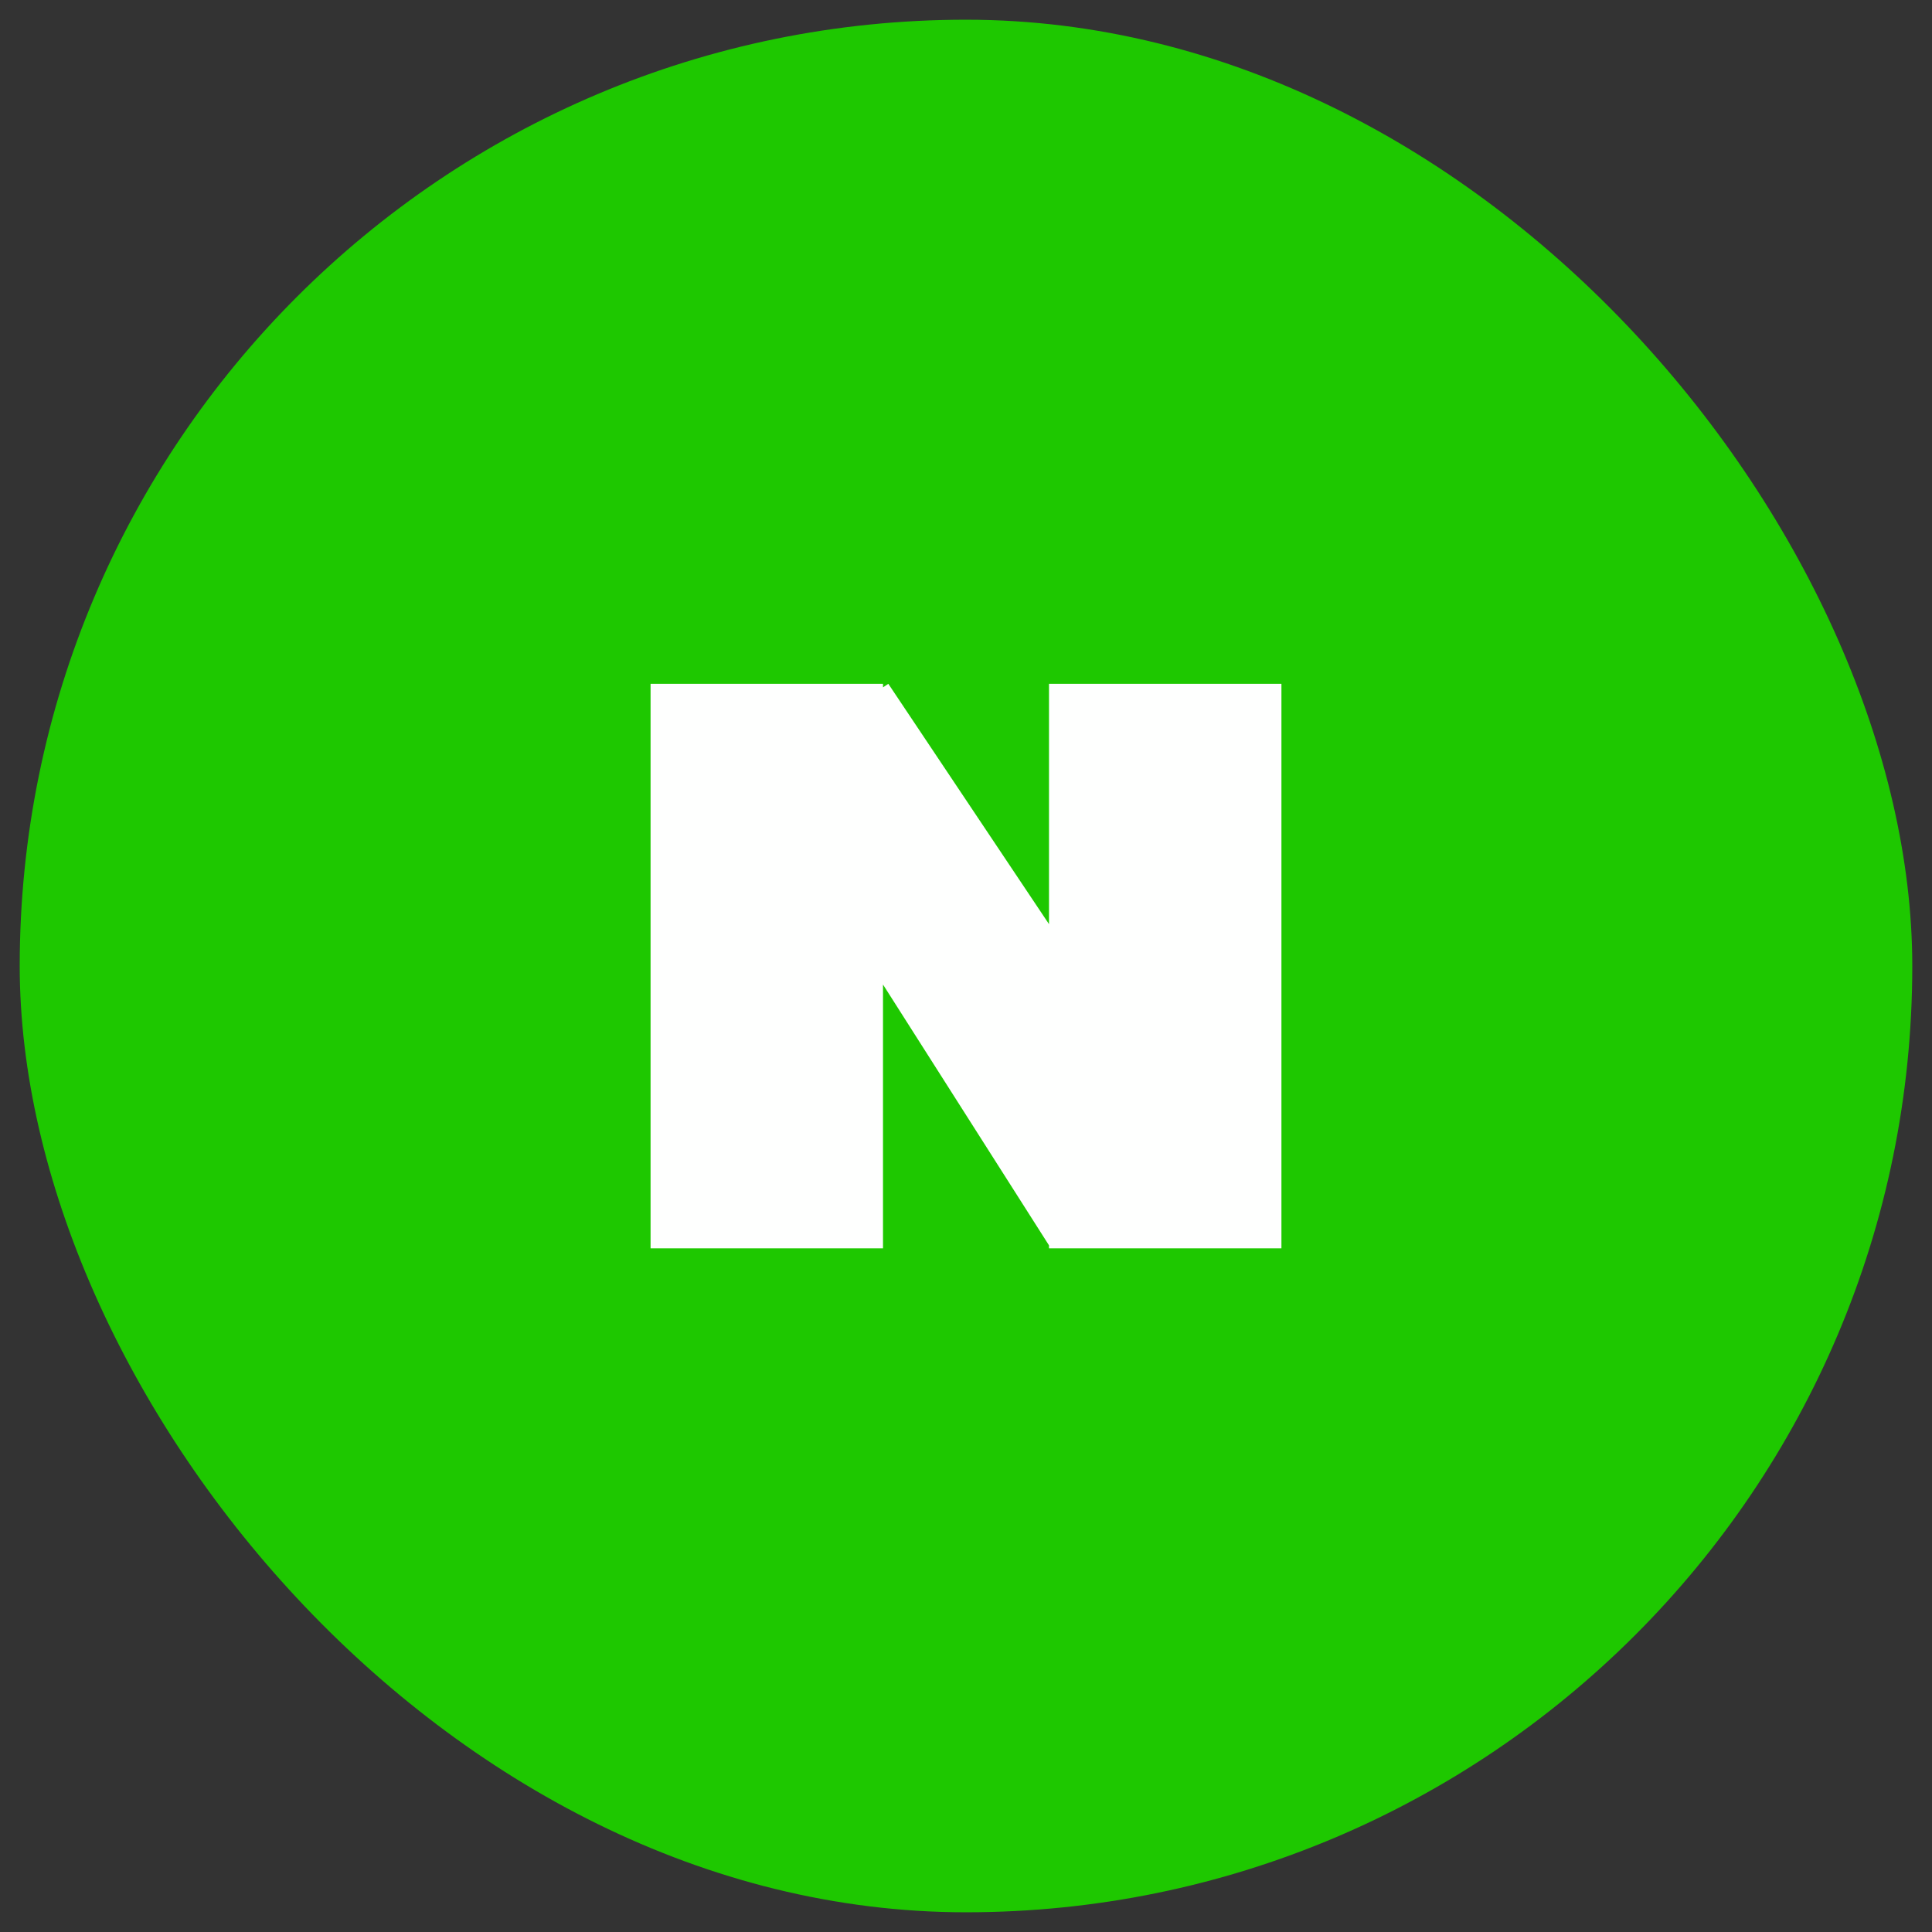
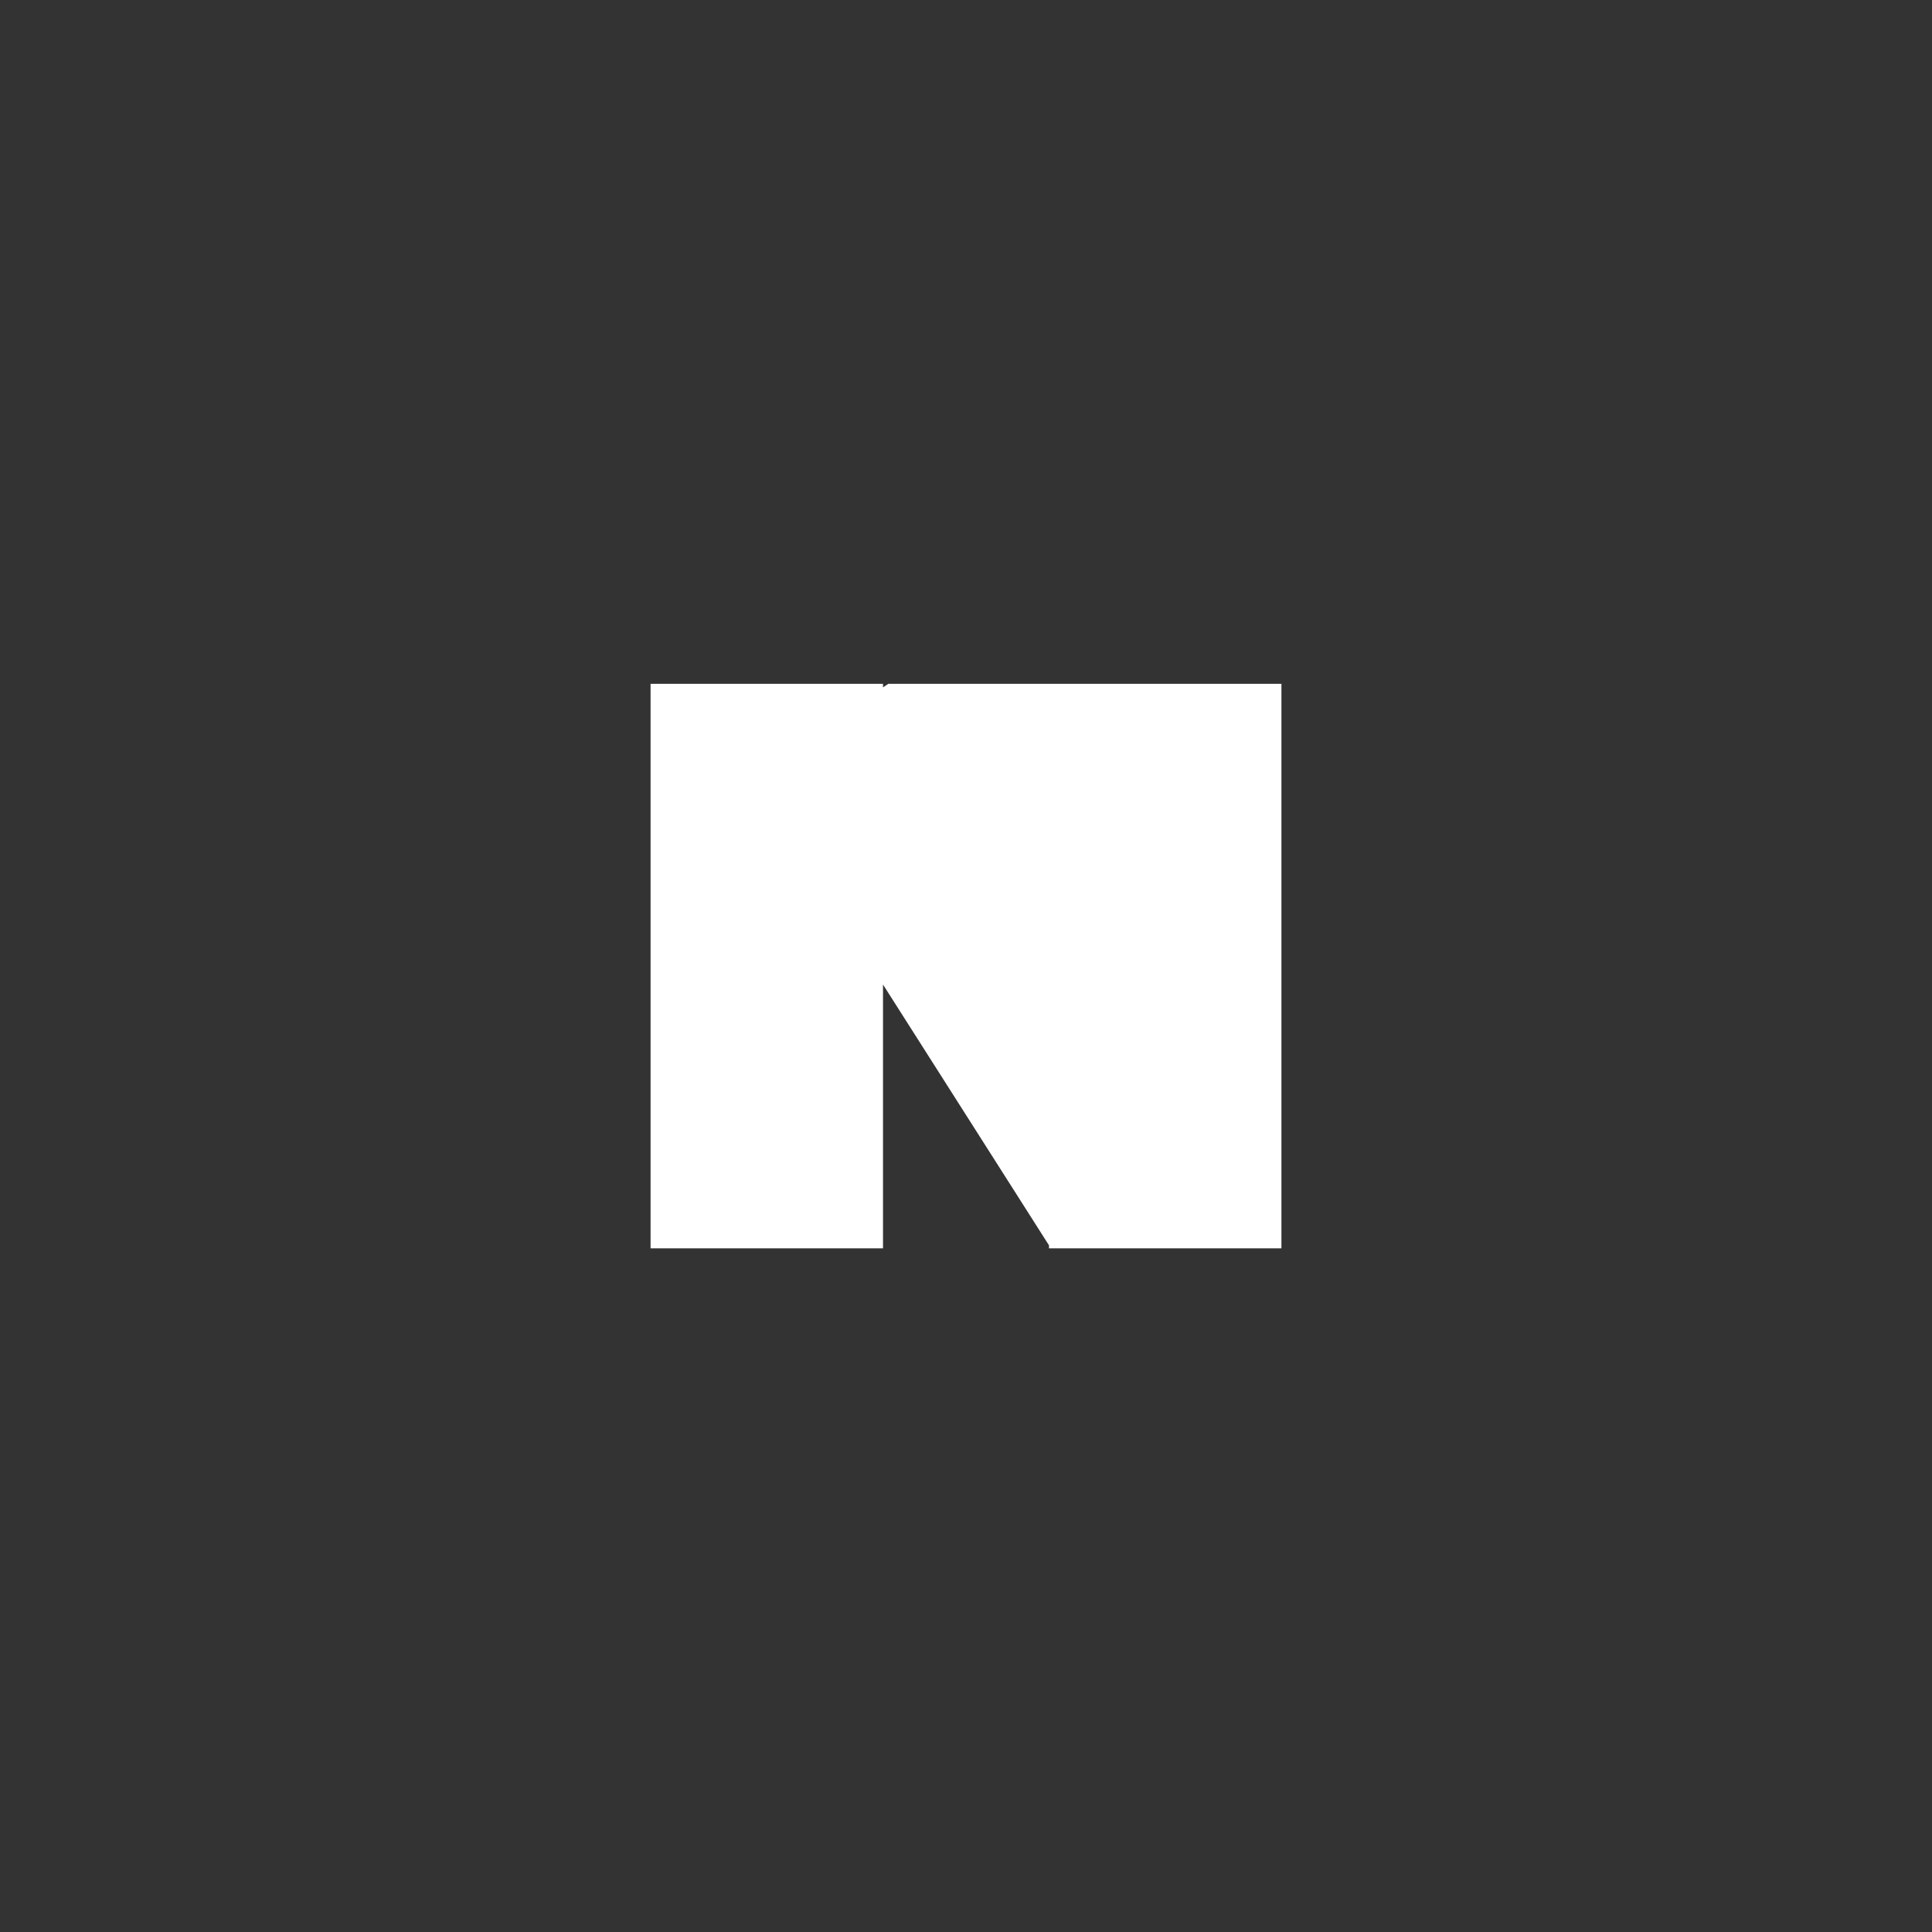
<svg xmlns="http://www.w3.org/2000/svg" width="49" height="49" viewBox="0 0 49 49" fill="none">
  <rect x="0" y="0" width="49" height="49" fill="#333333" stroke="none" />
-   <rect x="0.5" y="0.5" width="48" height="48" rx="24" fill="#1EC800" />
-   <path fill-rule="evenodd" clip-rule="evenodd" d="M22.395 24.97V31.66H16.5V17.344H22.395V17.433L22.53 17.343L26.605 23.438V17.344H32.5V31.66H26.605V31.585L22.395 24.97Z" fill="#FEFFFE" />
+   <path fill-rule="evenodd" clip-rule="evenodd" d="M22.395 24.97V31.66H16.5V17.344H22.395V17.433L22.53 17.343V17.344H32.5V31.66H26.605V31.585L22.395 24.97Z" fill="#FEFFFE" />
</svg>